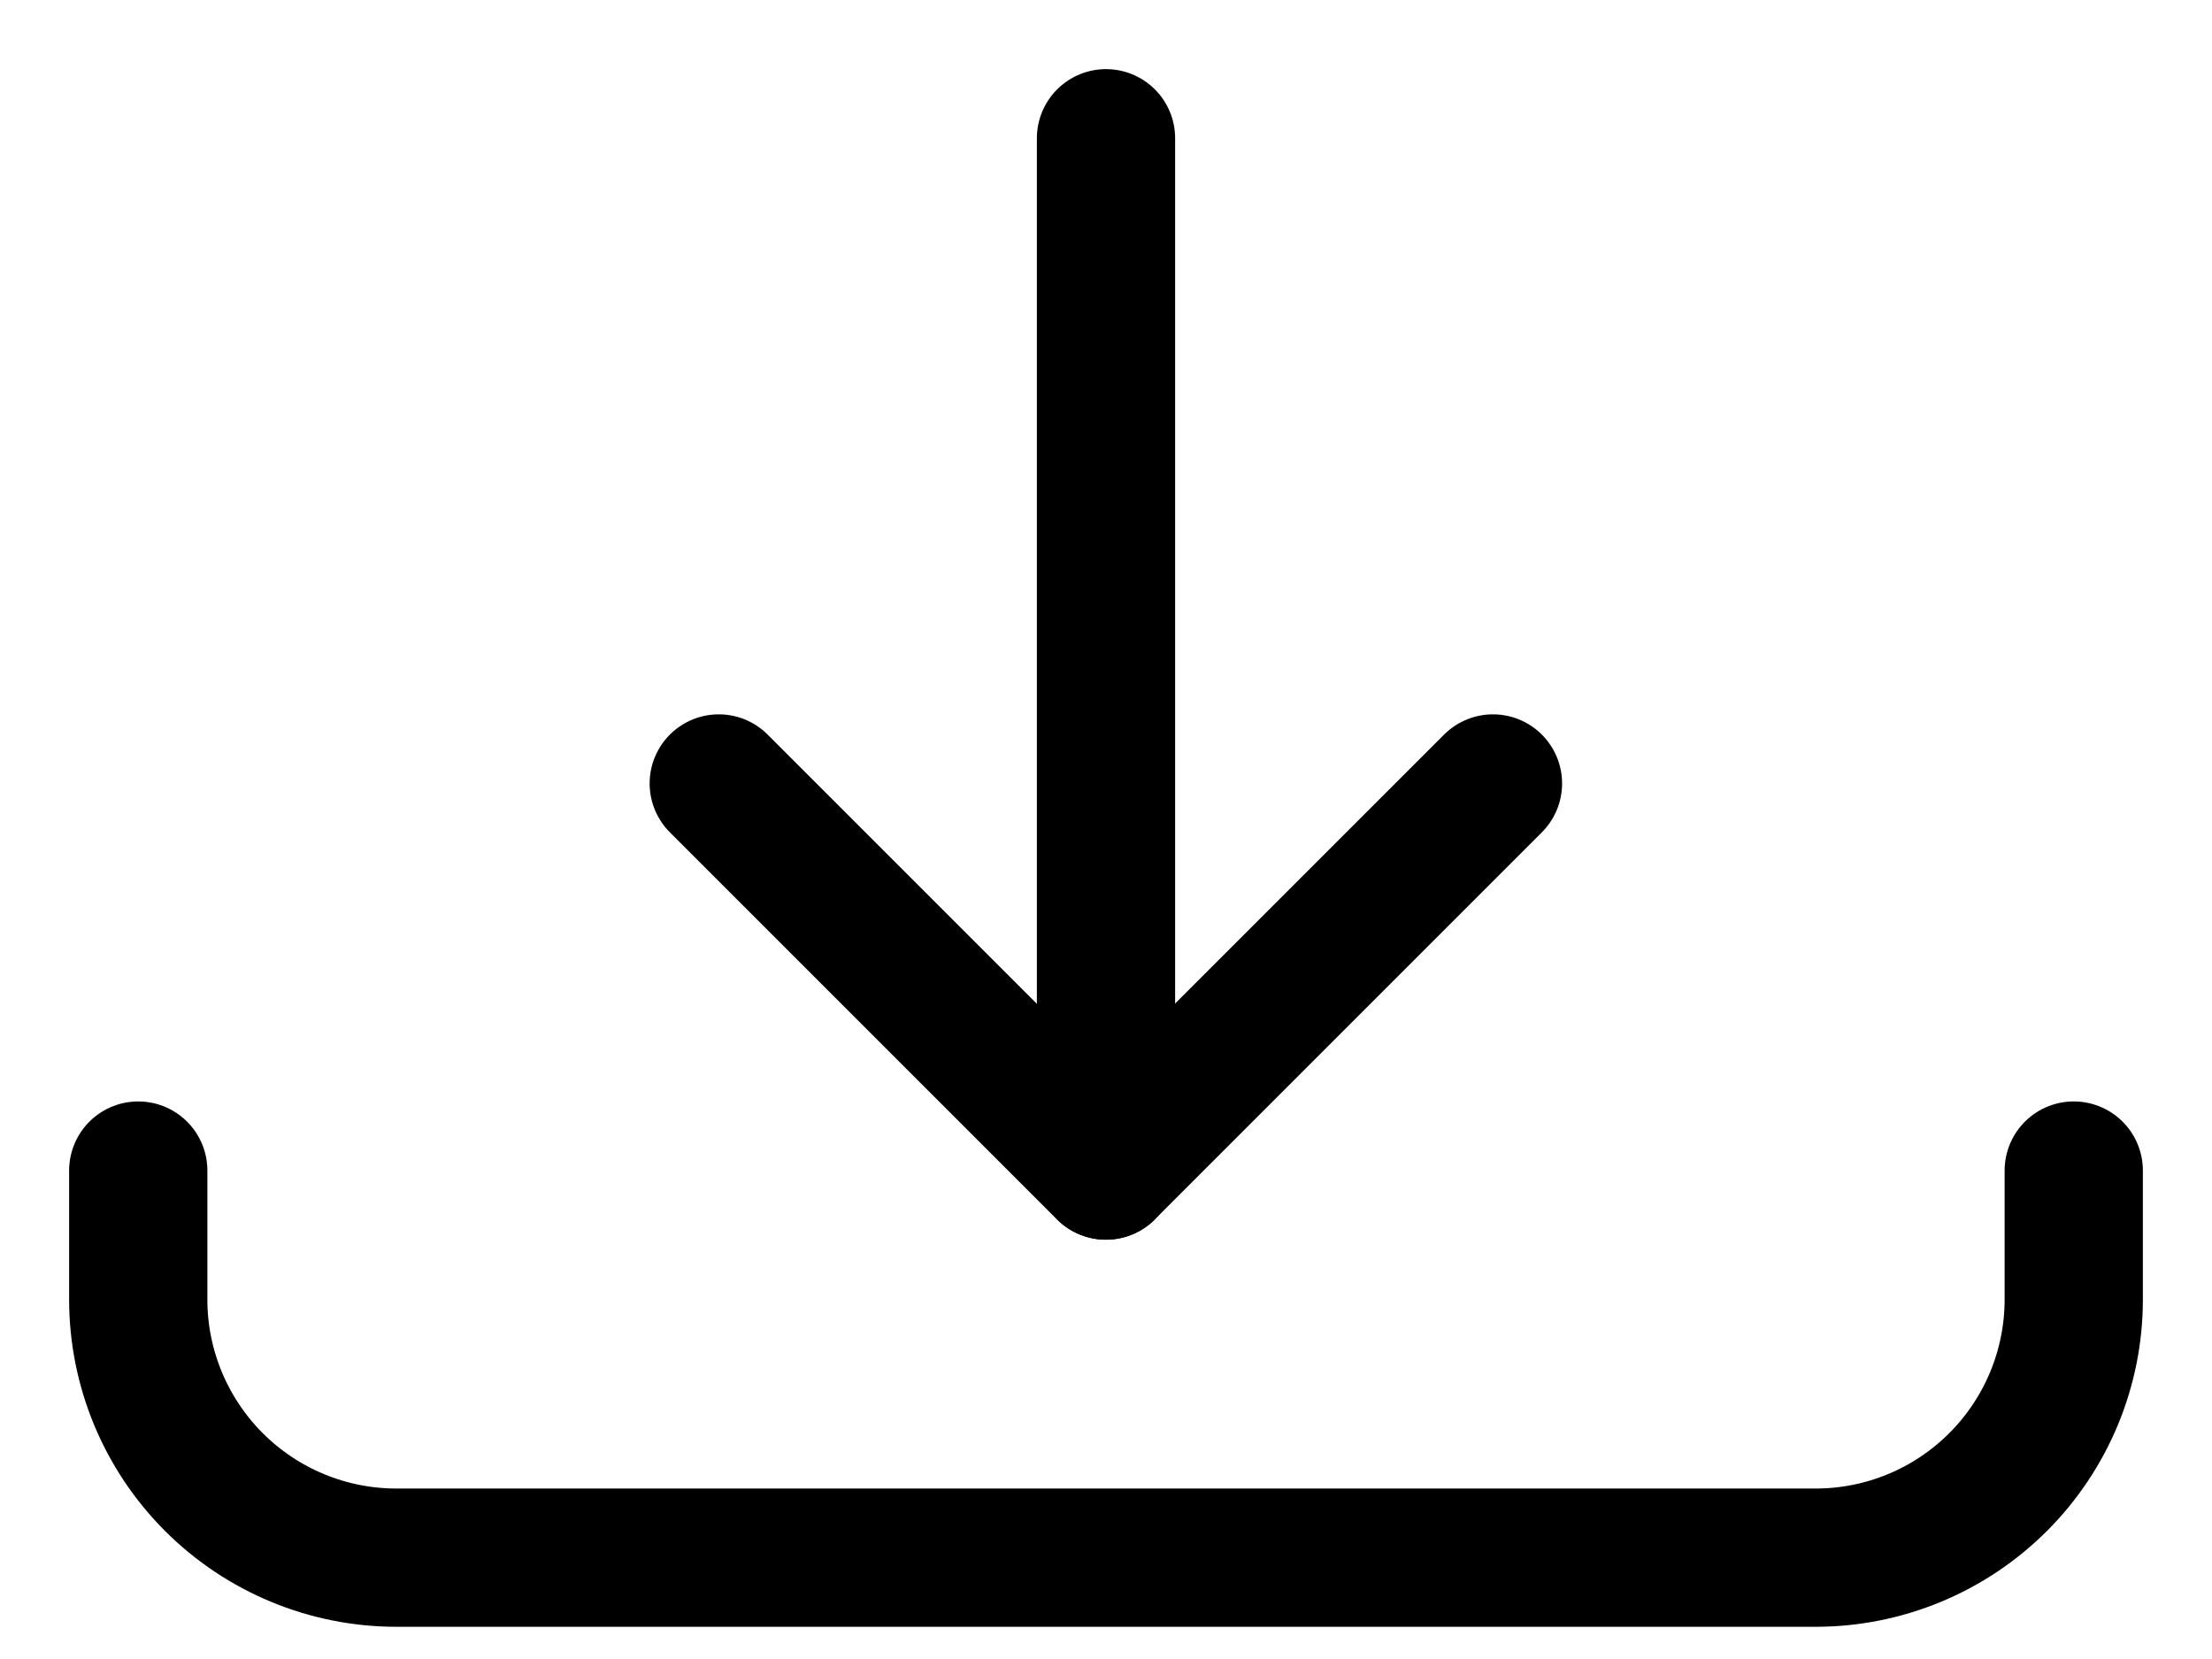
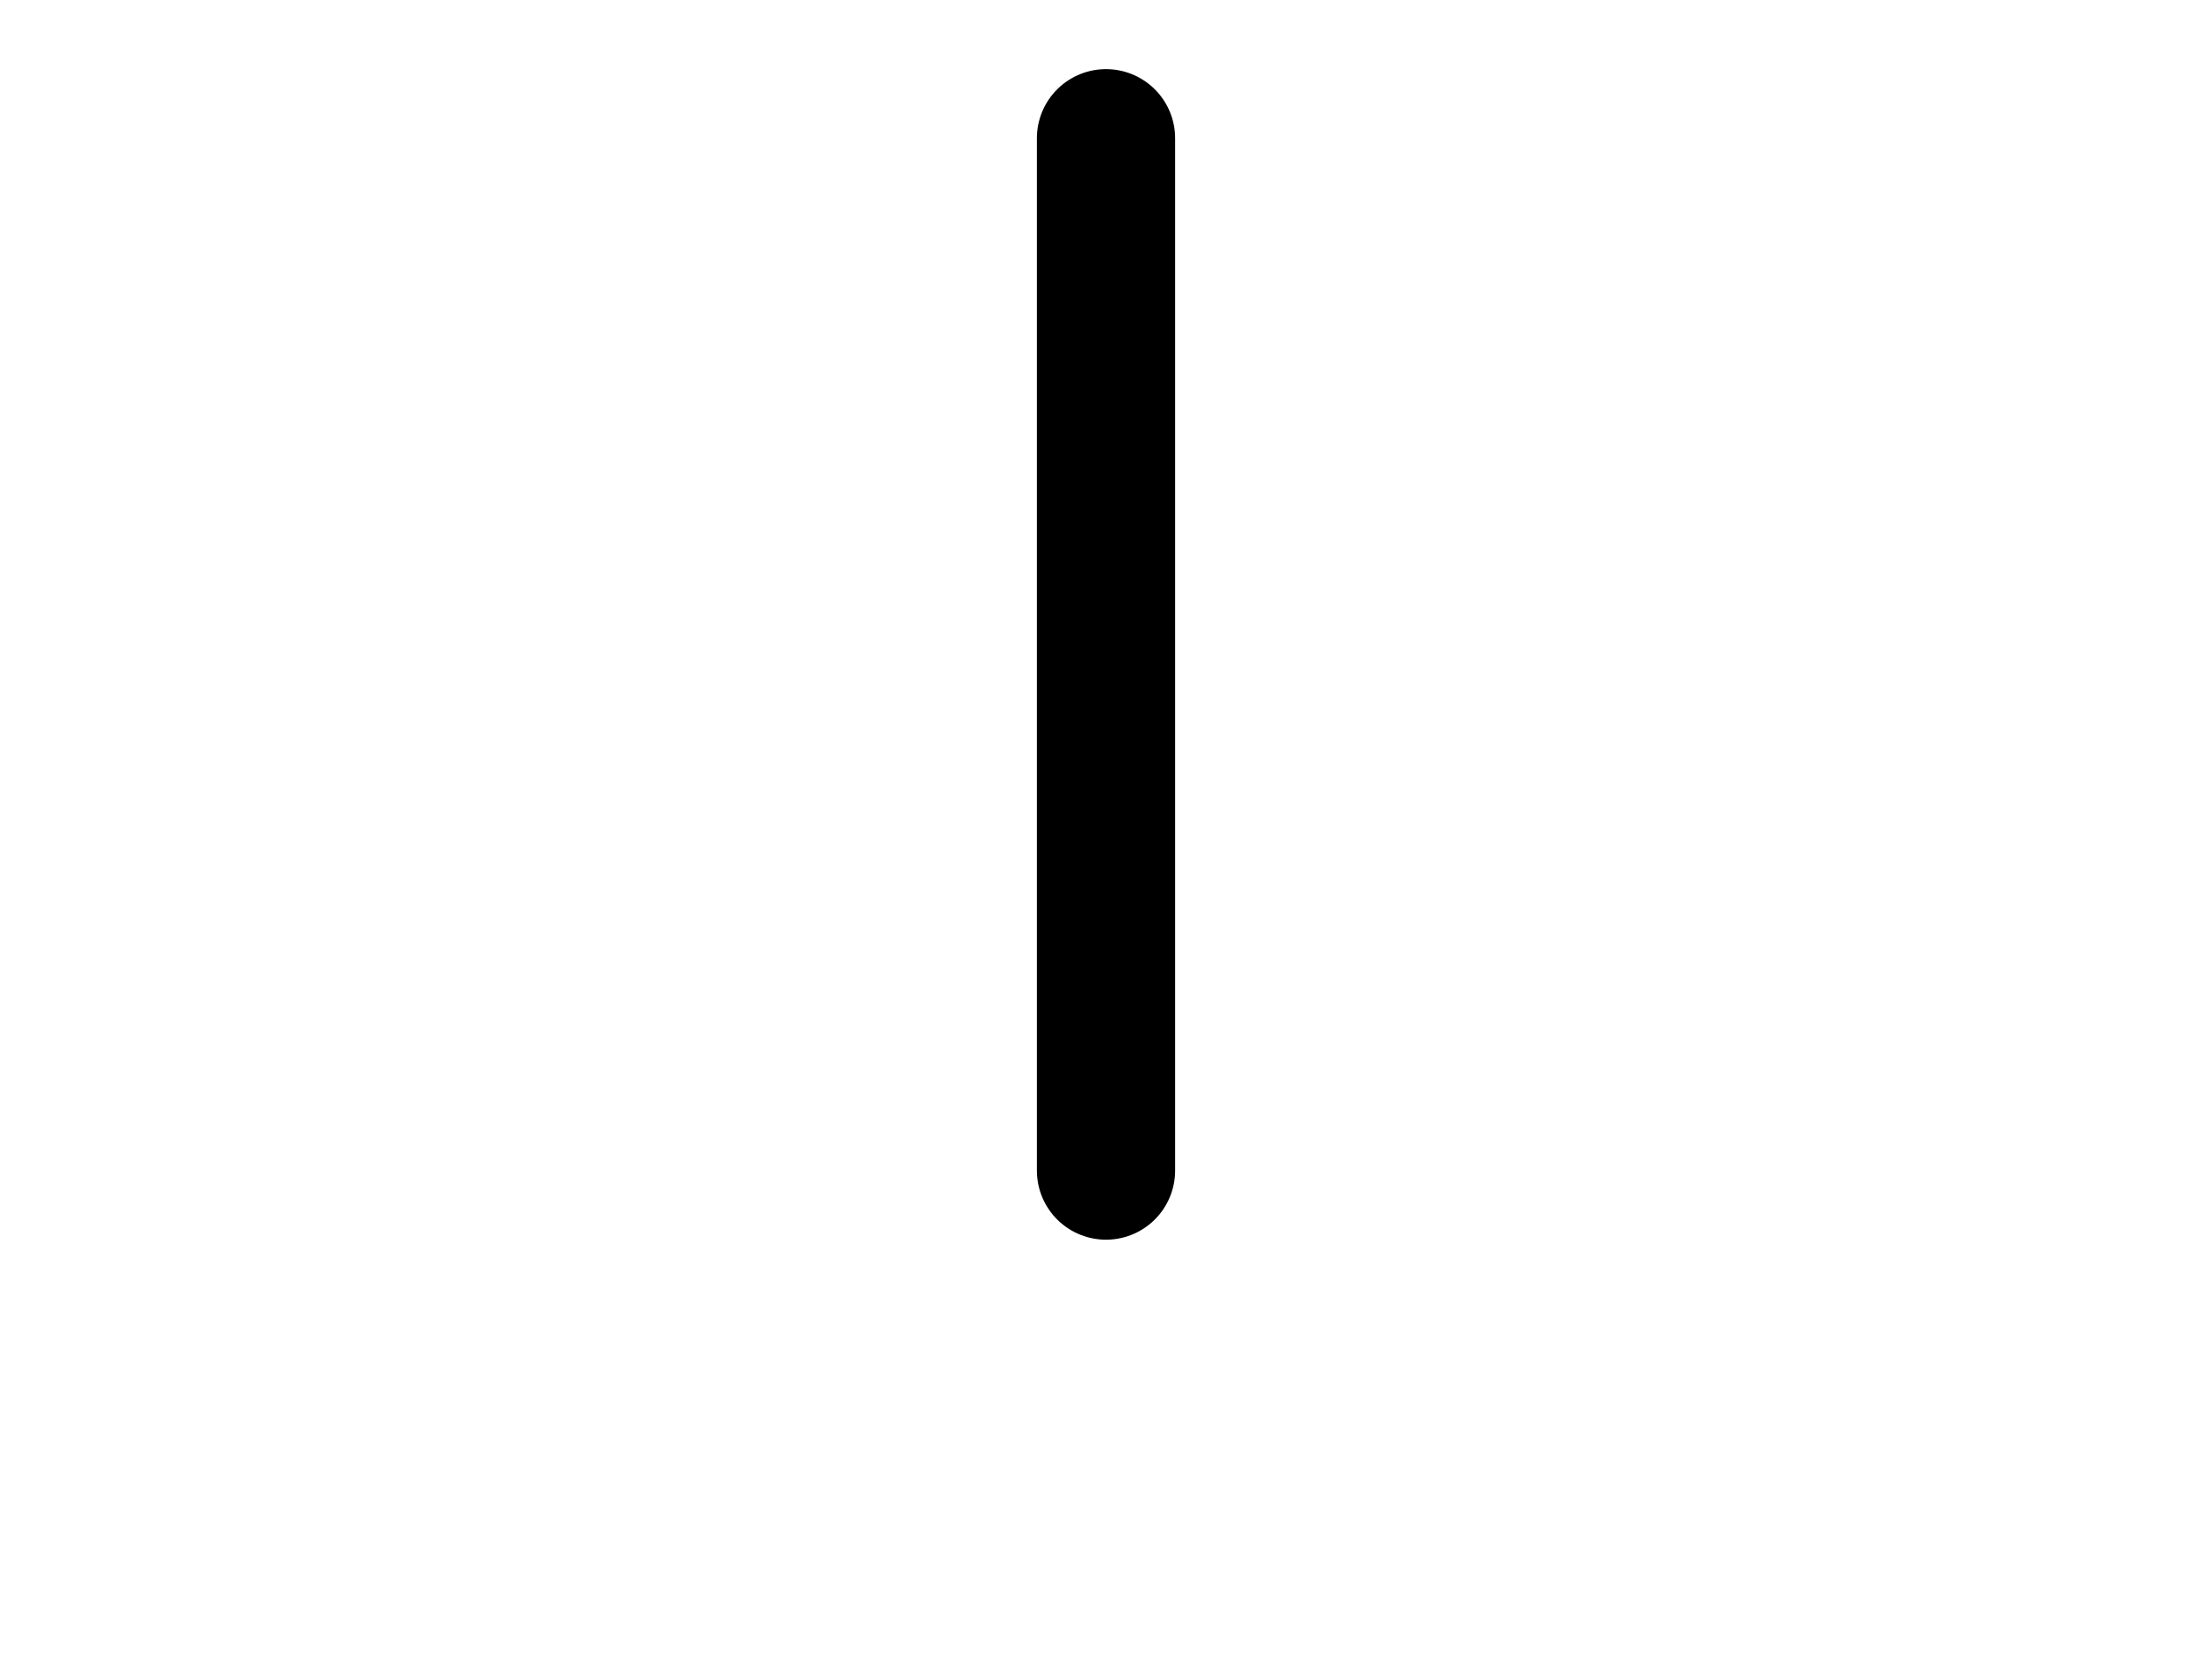
<svg xmlns="http://www.w3.org/2000/svg" width="16" height="12" viewBox="0 0 16 12" fill="none">
  <path d="M8 1V8.467" stroke="black" stroke-linecap="round" stroke-linejoin="round" />
-   <path d="M5.199 5.667L7.999 8.467L10.799 5.667" stroke="black" stroke-linecap="round" stroke-linejoin="round" />
-   <path d="M15 8.467V9.4C15 9.895 14.803 10.37 14.453 10.72C14.103 11.07 13.628 11.267 13.133 11.267H2.867C2.372 11.267 1.897 11.07 1.547 10.72C1.197 10.37 1 9.895 1 9.4V8.467" stroke="black" stroke-linecap="round" stroke-linejoin="round" />
</svg>